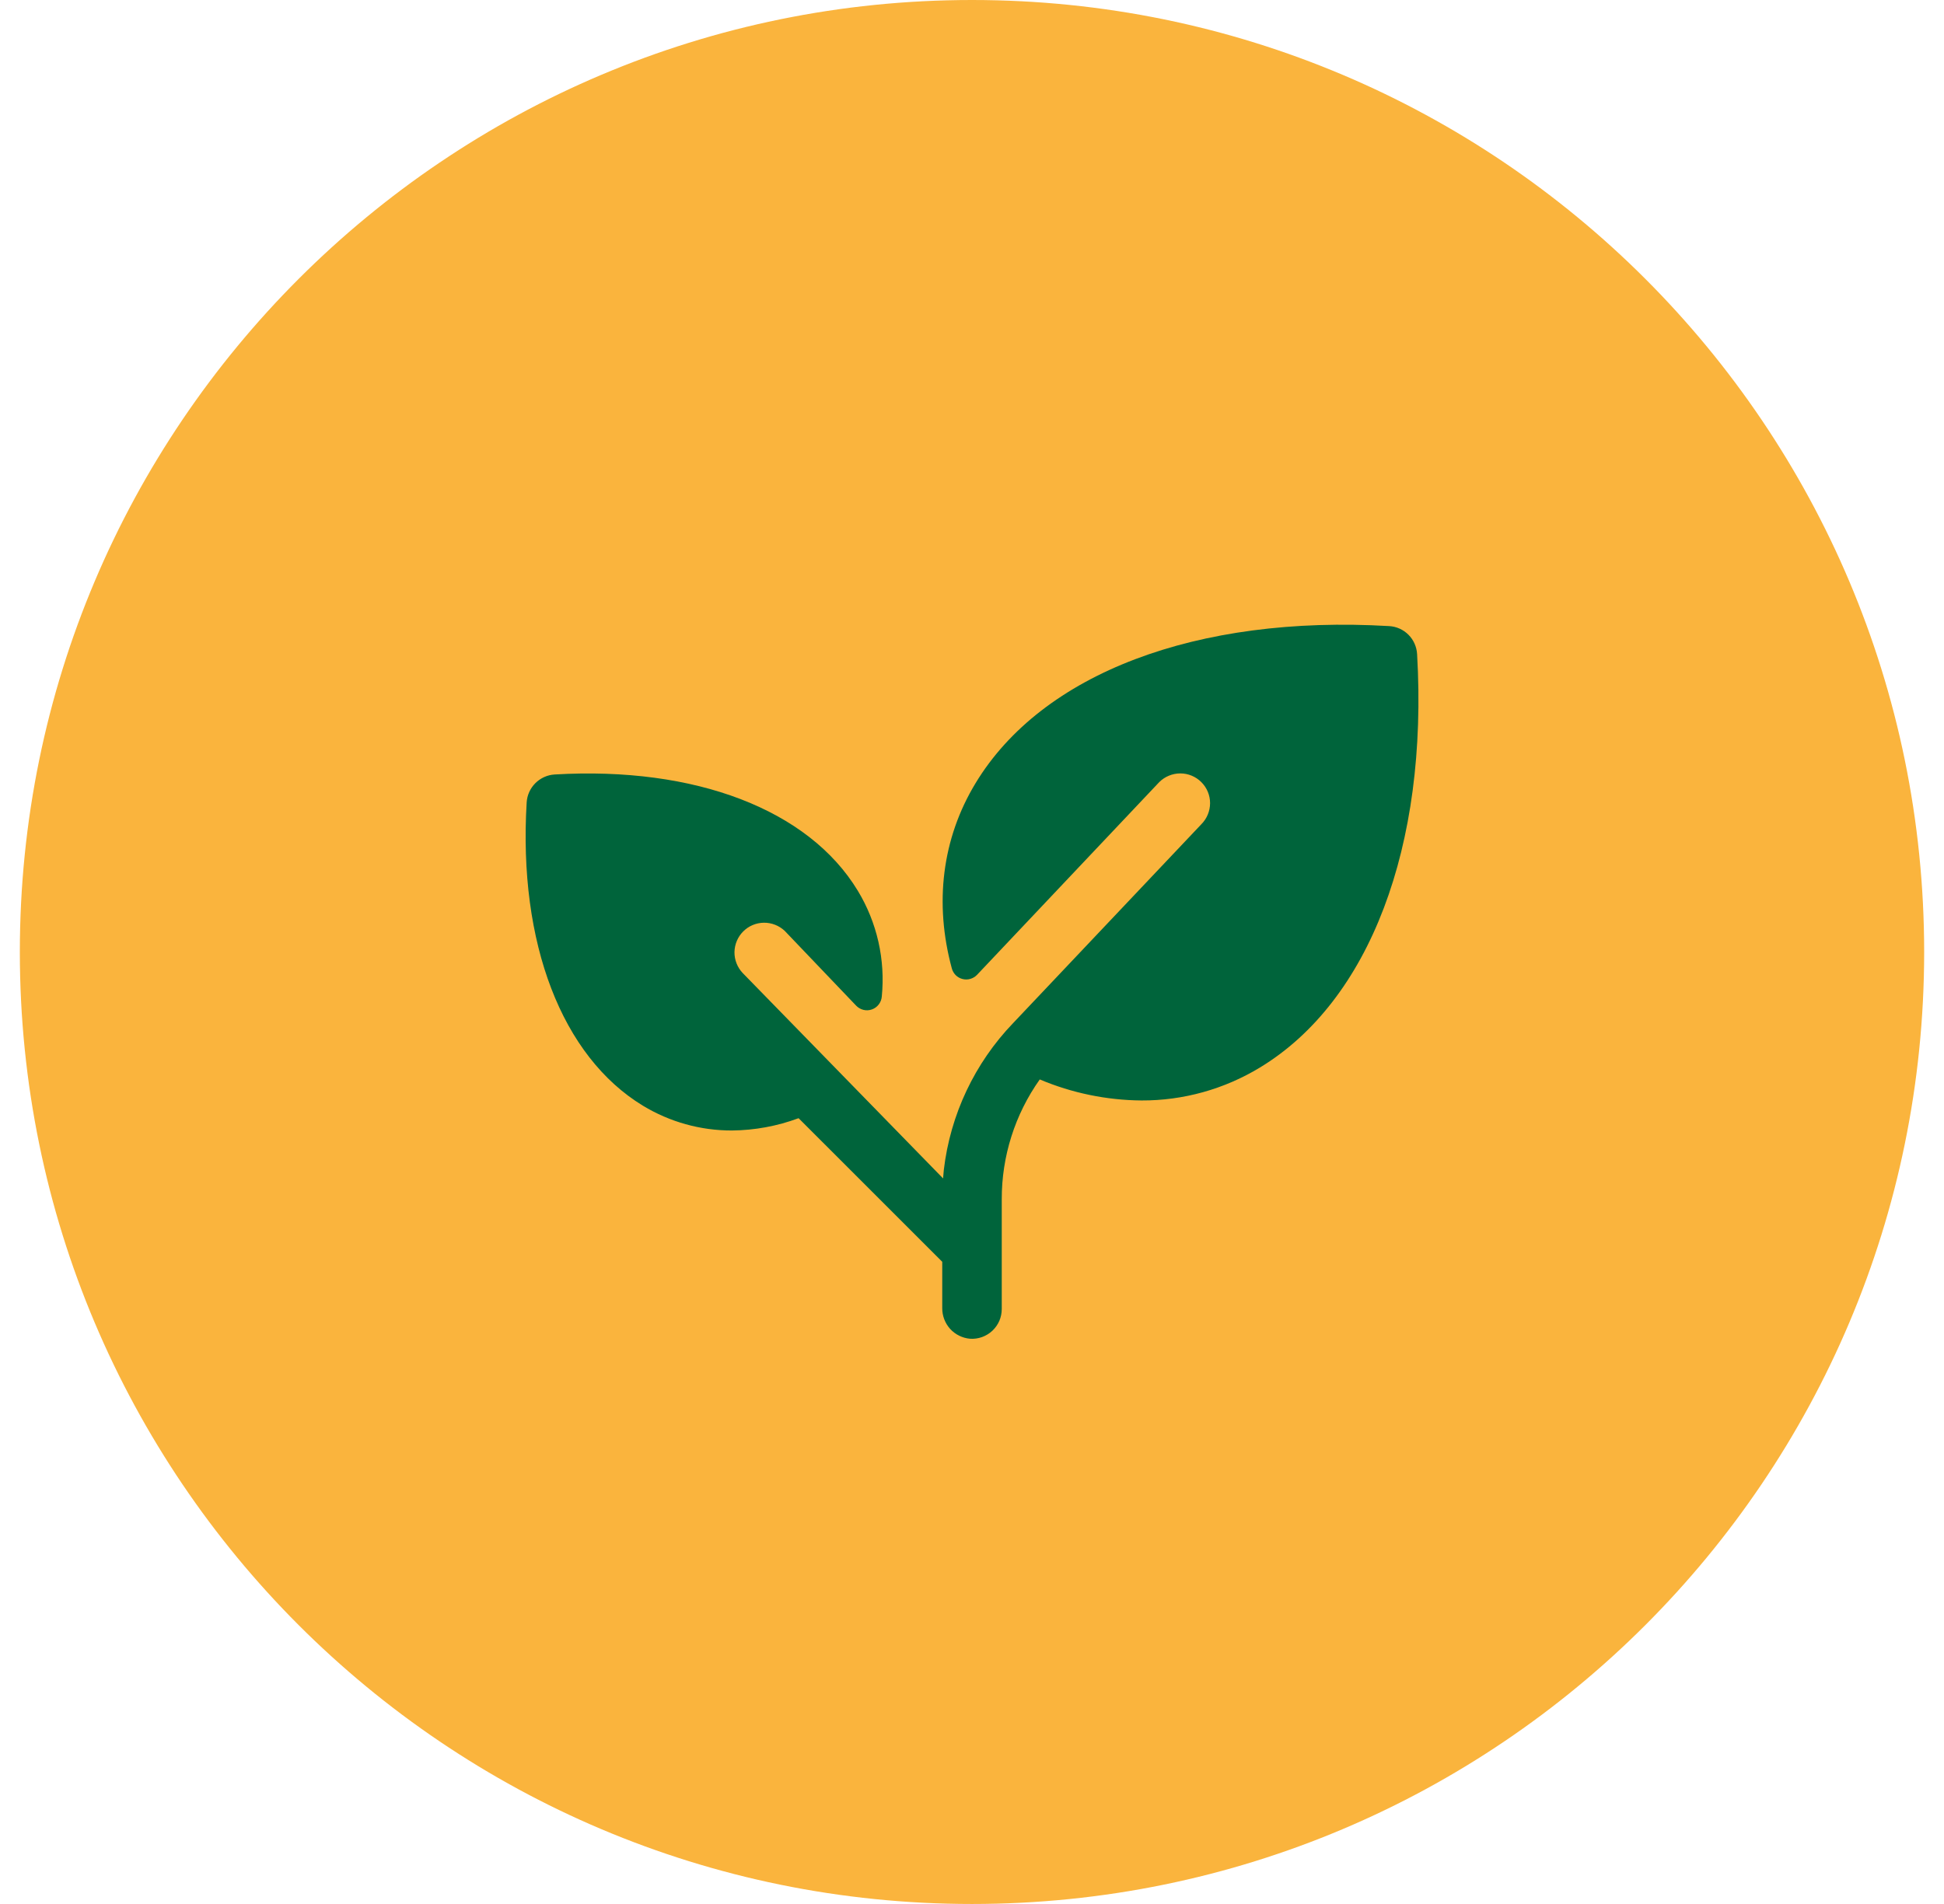
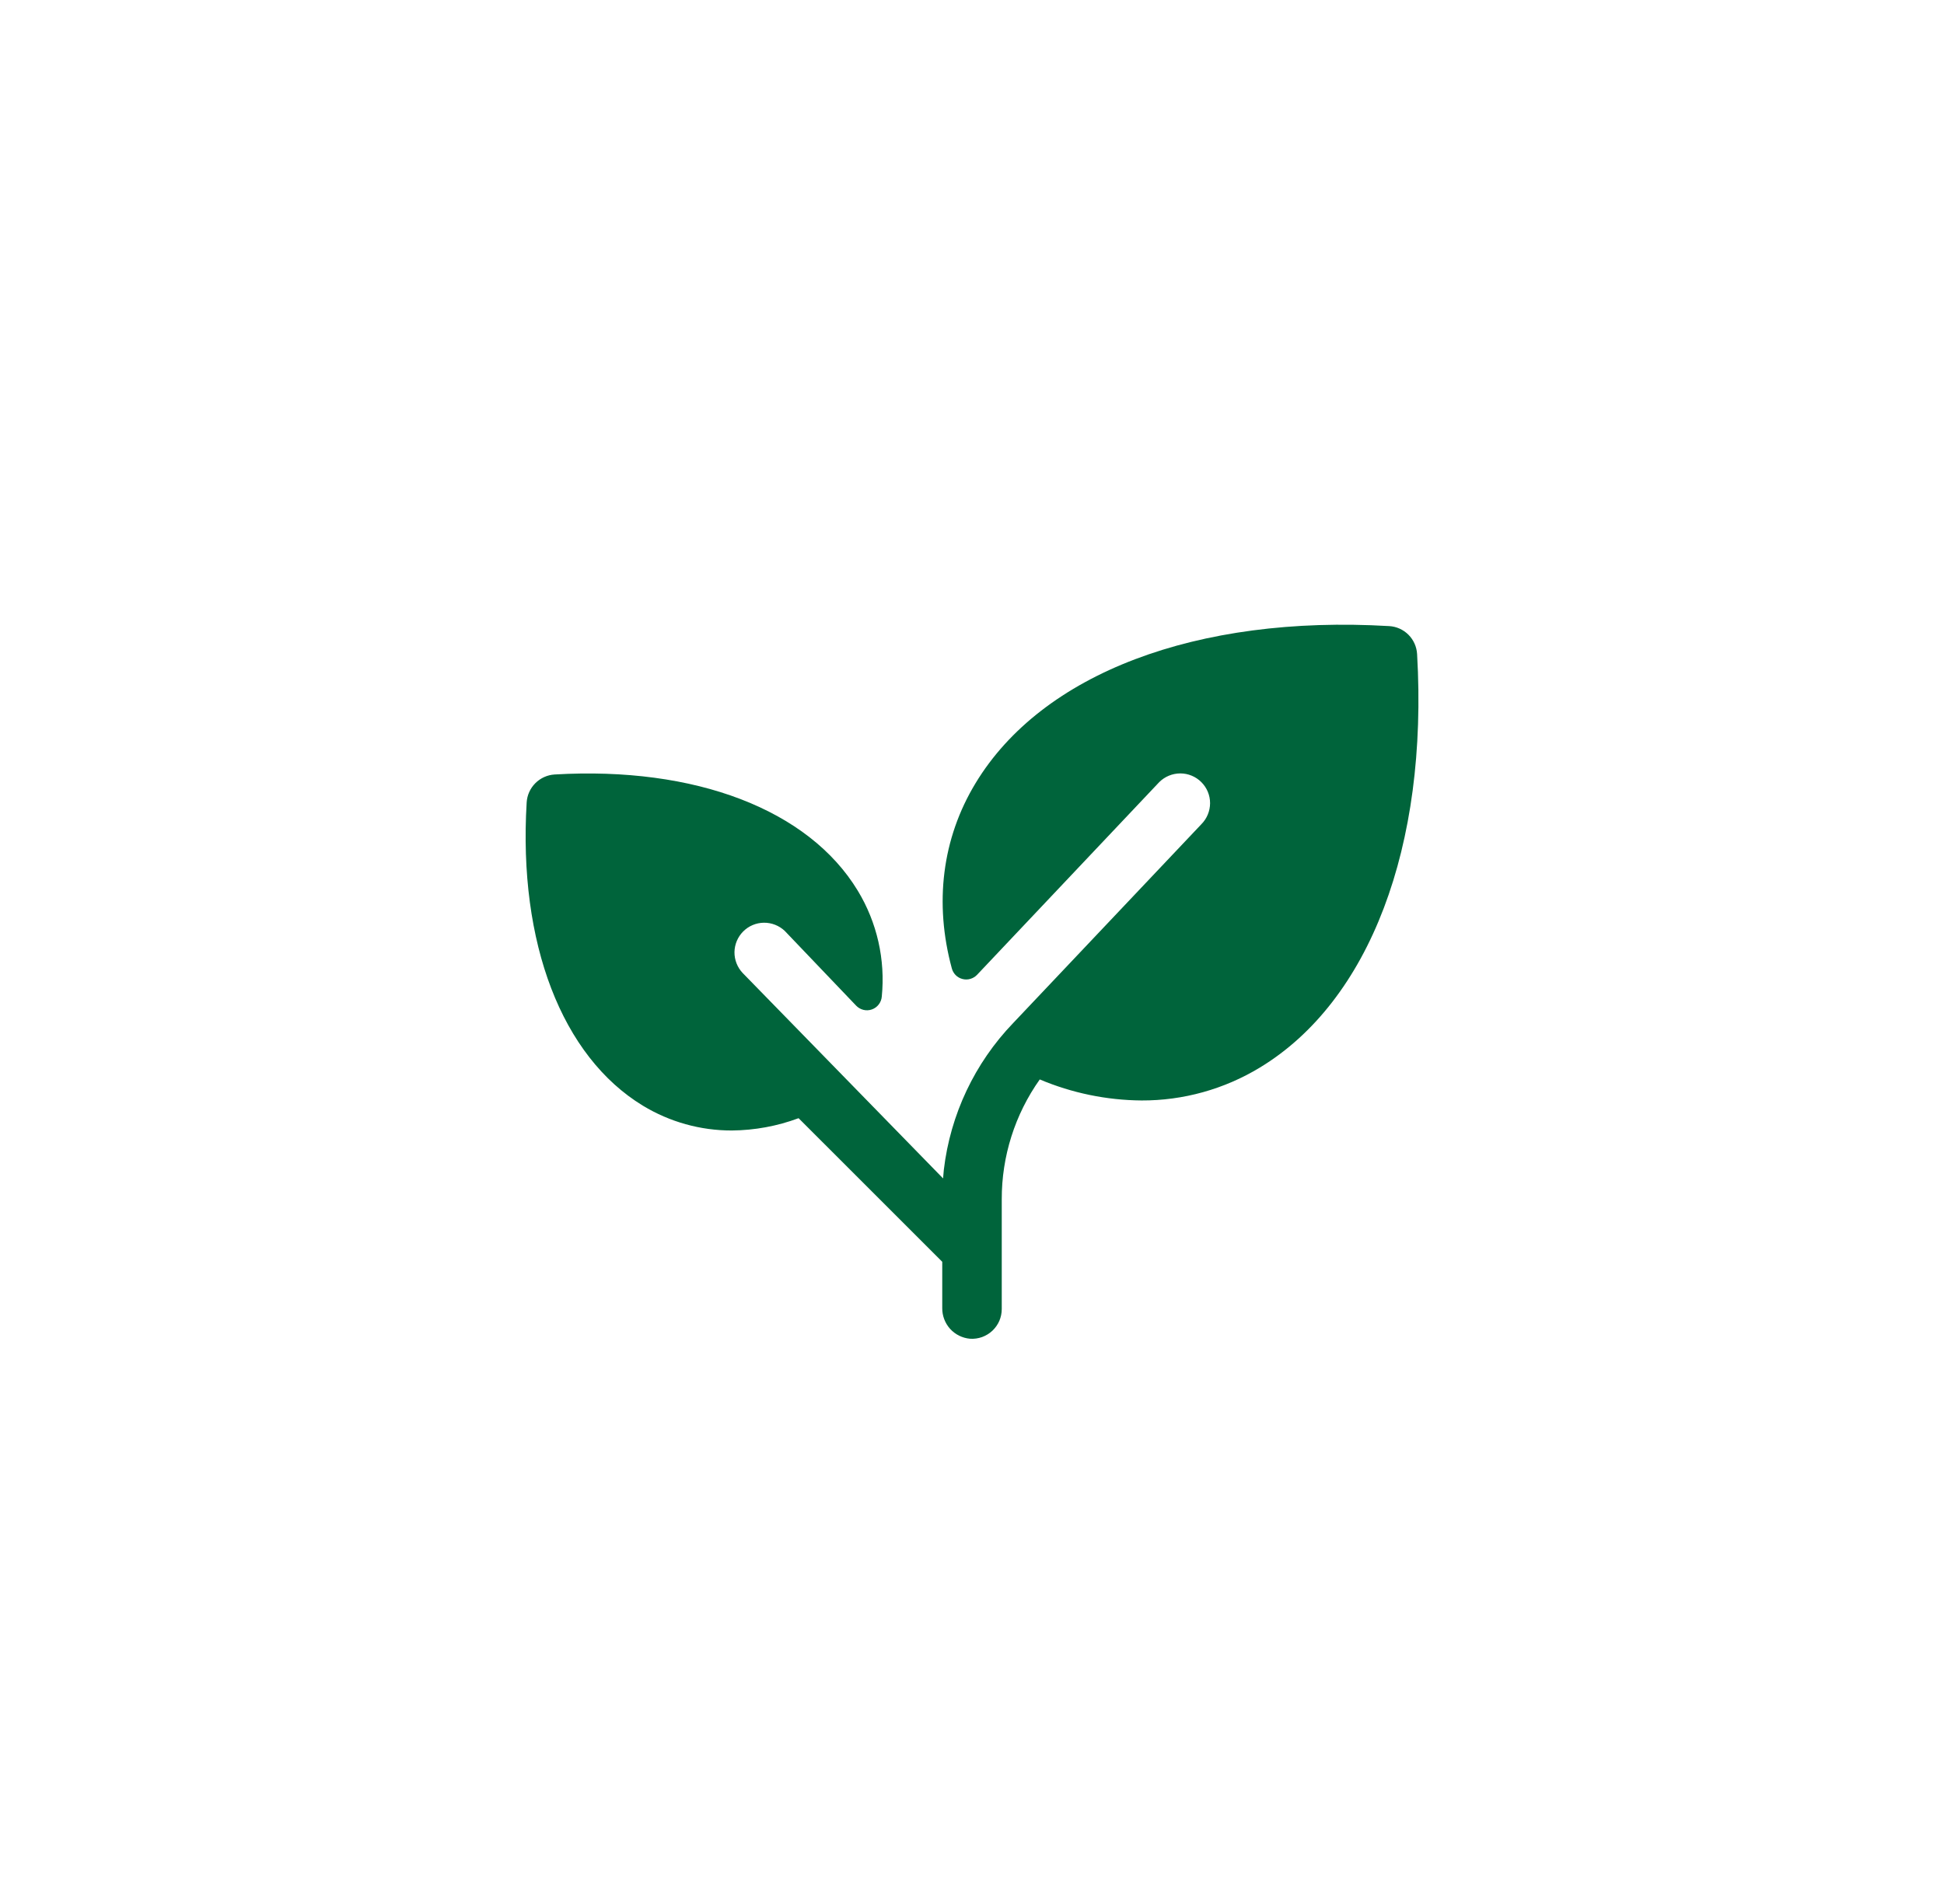
<svg xmlns="http://www.w3.org/2000/svg" width="49" height="48" viewBox="0 0 49 48" fill="none">
-   <path d="M0.5 24C0.5 10.745 11.245 0 24.5 0C37.755 0 48.5 10.745 48.5 24C48.5 37.255 37.755 48 24.5 48C11.245 48 0.5 37.255 0.5 24Z" fill="#FAB43D" />
  <path d="M31.757 26.913C30.858 27.459 29.825 27.747 28.773 27.743C27.892 27.736 27.02 27.556 26.208 27.213C25.582 28.096 25.247 29.153 25.25 30.235V33C25.25 33.103 25.229 33.205 25.189 33.299C25.148 33.393 25.088 33.478 25.013 33.549C24.938 33.619 24.849 33.673 24.753 33.708C24.656 33.742 24.553 33.757 24.45 33.75C24.258 33.733 24.078 33.644 23.948 33.501C23.819 33.357 23.748 33.17 23.75 32.977V31.81L20.129 28.19C19.591 28.39 19.022 28.495 18.448 28.5C17.657 28.502 16.881 28.285 16.205 27.875C14.162 26.633 13.062 23.777 13.275 20.23C13.286 20.047 13.364 19.874 13.494 19.744C13.624 19.614 13.797 19.536 13.98 19.525C17.527 19.316 20.384 20.412 21.621 22.455C22.107 23.256 22.319 24.193 22.226 25.125C22.22 25.197 22.193 25.266 22.149 25.323C22.105 25.381 22.045 25.424 21.977 25.448C21.908 25.473 21.834 25.476 21.764 25.459C21.694 25.442 21.63 25.405 21.58 25.353L19.78 23.468C19.638 23.334 19.449 23.26 19.253 23.262C19.058 23.265 18.871 23.343 18.733 23.482C18.595 23.62 18.516 23.807 18.513 24.003C18.511 24.198 18.585 24.387 18.719 24.529L23.771 29.708C23.776 29.635 23.783 29.562 23.79 29.49C23.954 28.099 24.568 26.8 25.538 25.791L30.281 20.779C30.421 20.638 30.5 20.447 30.501 20.248C30.501 20.049 30.422 19.859 30.281 19.718C30.14 19.577 29.95 19.498 29.751 19.498C29.552 19.498 29.361 19.577 29.22 19.717L24.627 24.576C24.581 24.624 24.522 24.66 24.458 24.678C24.394 24.697 24.326 24.698 24.261 24.681C24.196 24.665 24.137 24.631 24.089 24.584C24.042 24.536 24.008 24.477 23.991 24.412C23.547 22.774 23.742 21.142 24.591 19.742C26.265 16.978 30.162 15.499 35.014 15.784C35.198 15.794 35.371 15.872 35.501 16.002C35.631 16.132 35.708 16.305 35.719 16.489C36 21.342 34.521 25.238 31.757 26.913Z" fill="#00643B" />
</svg>